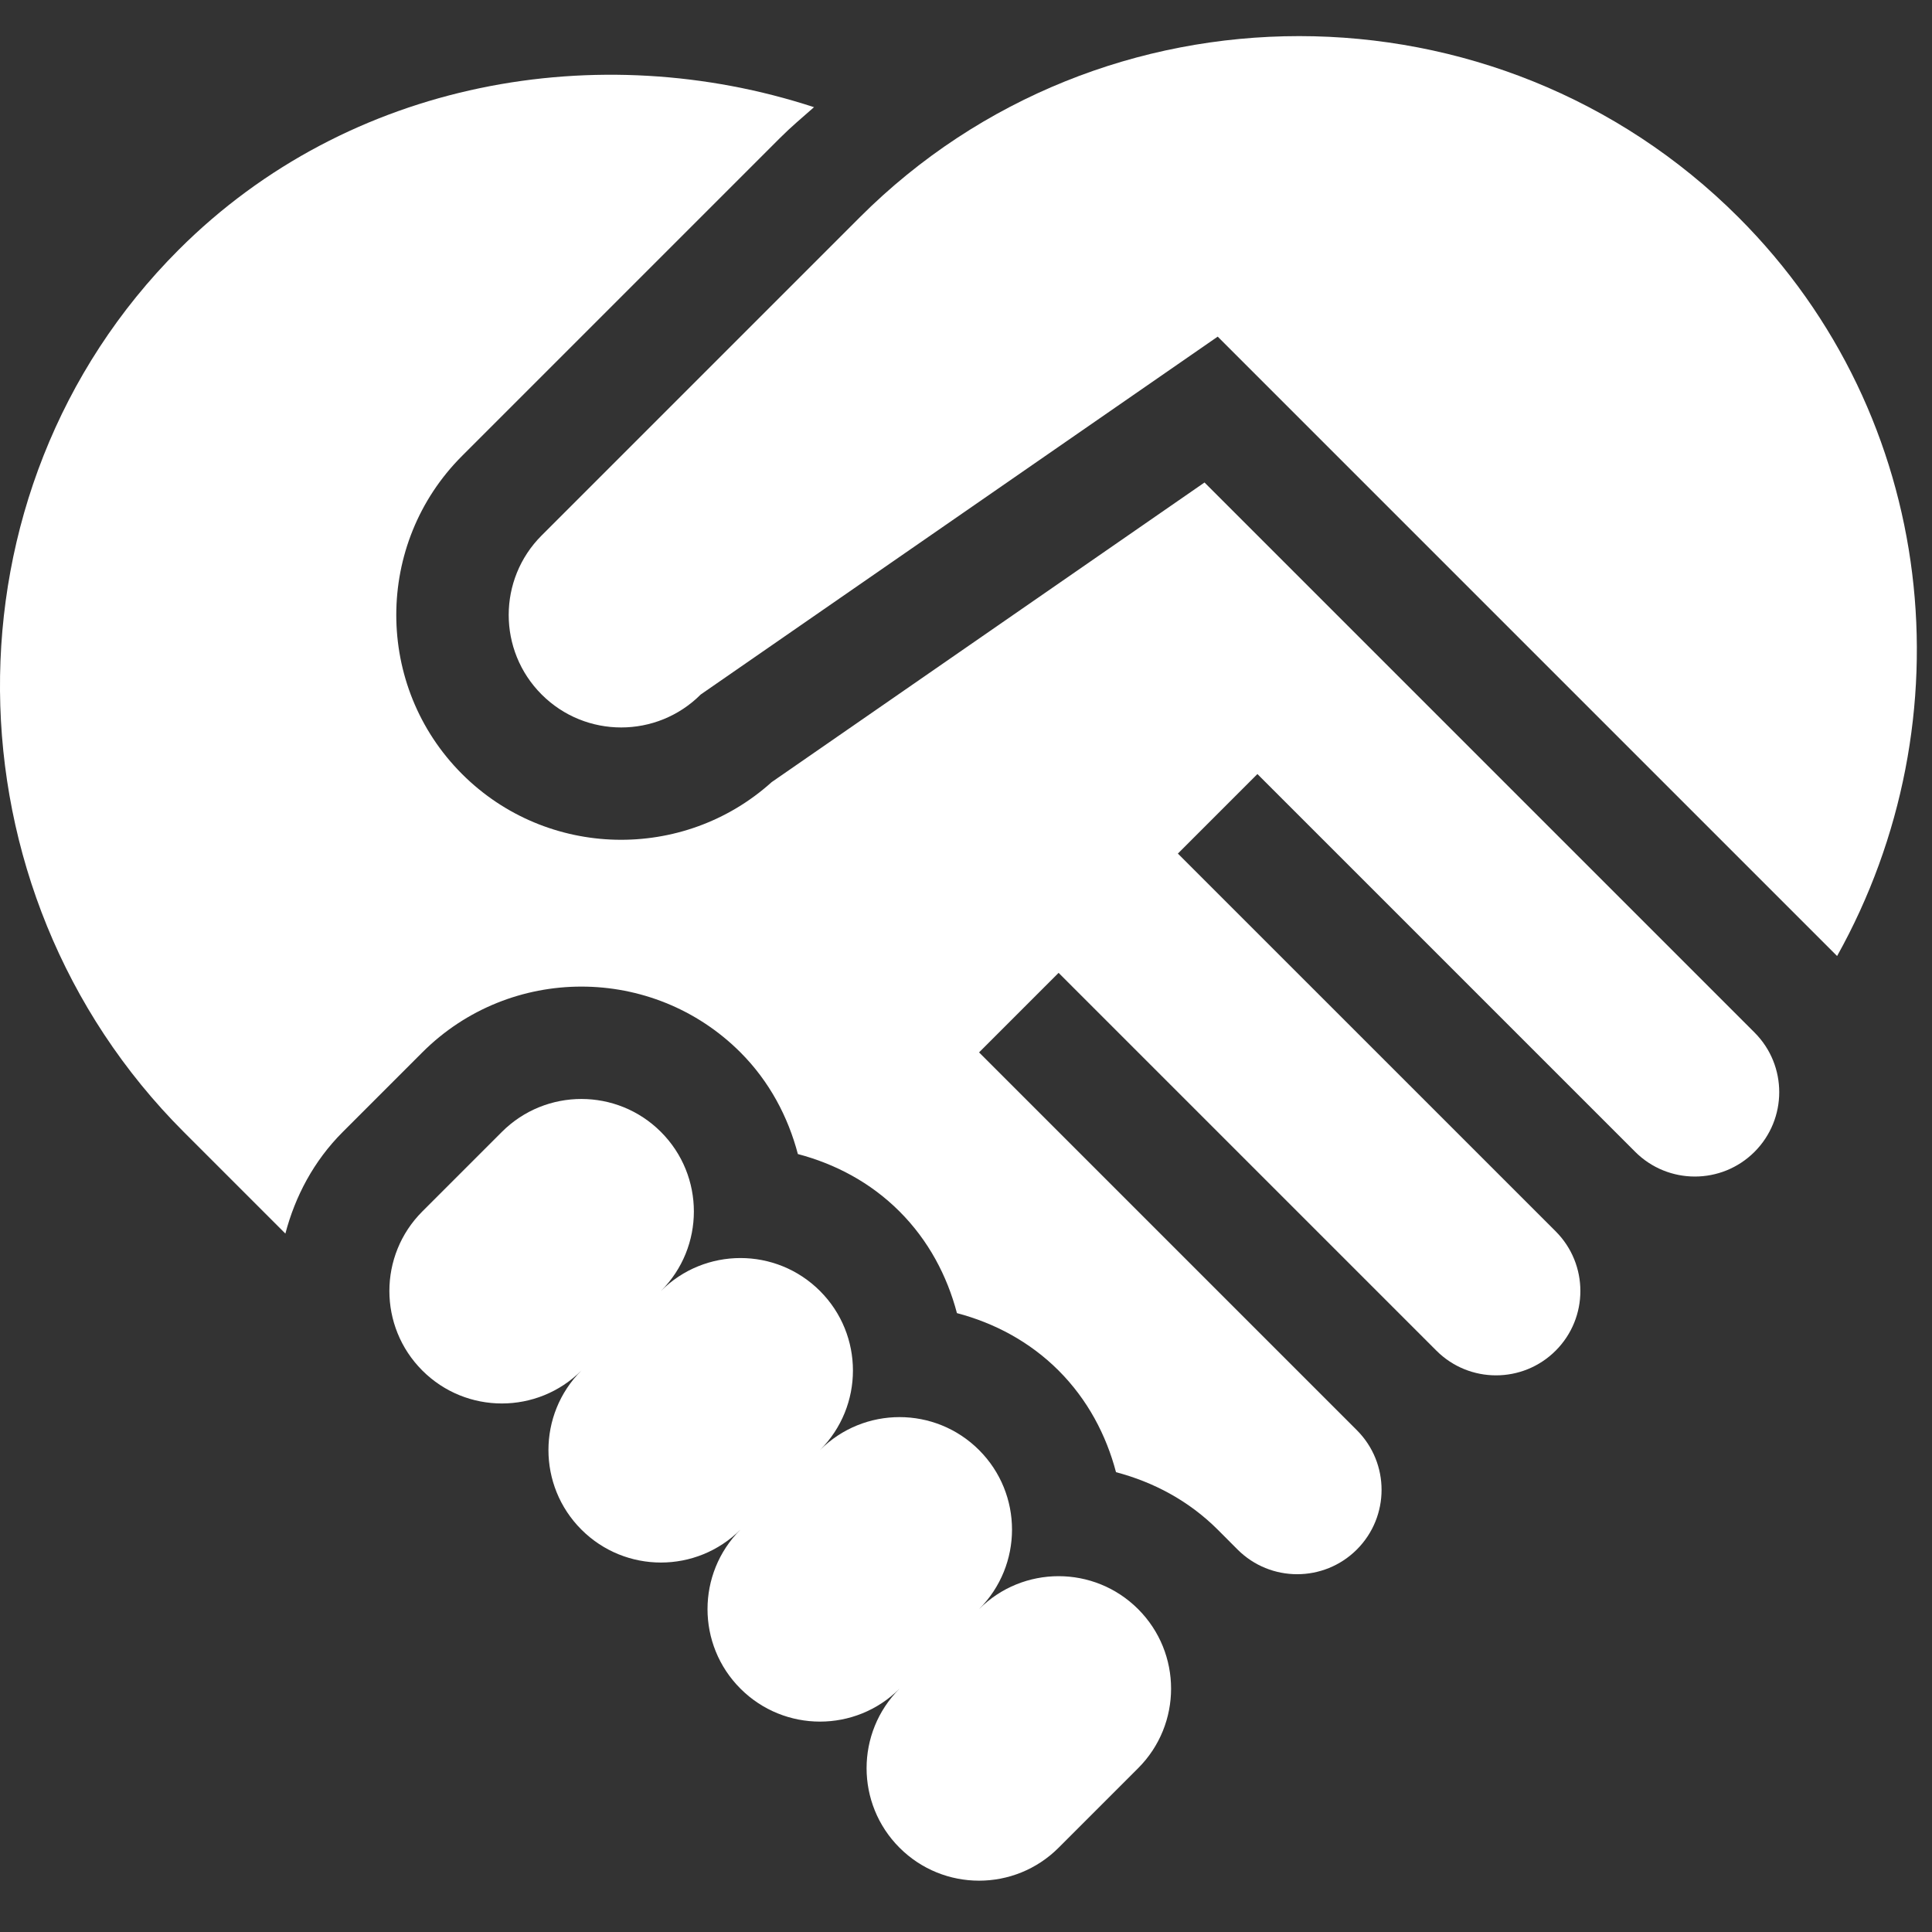
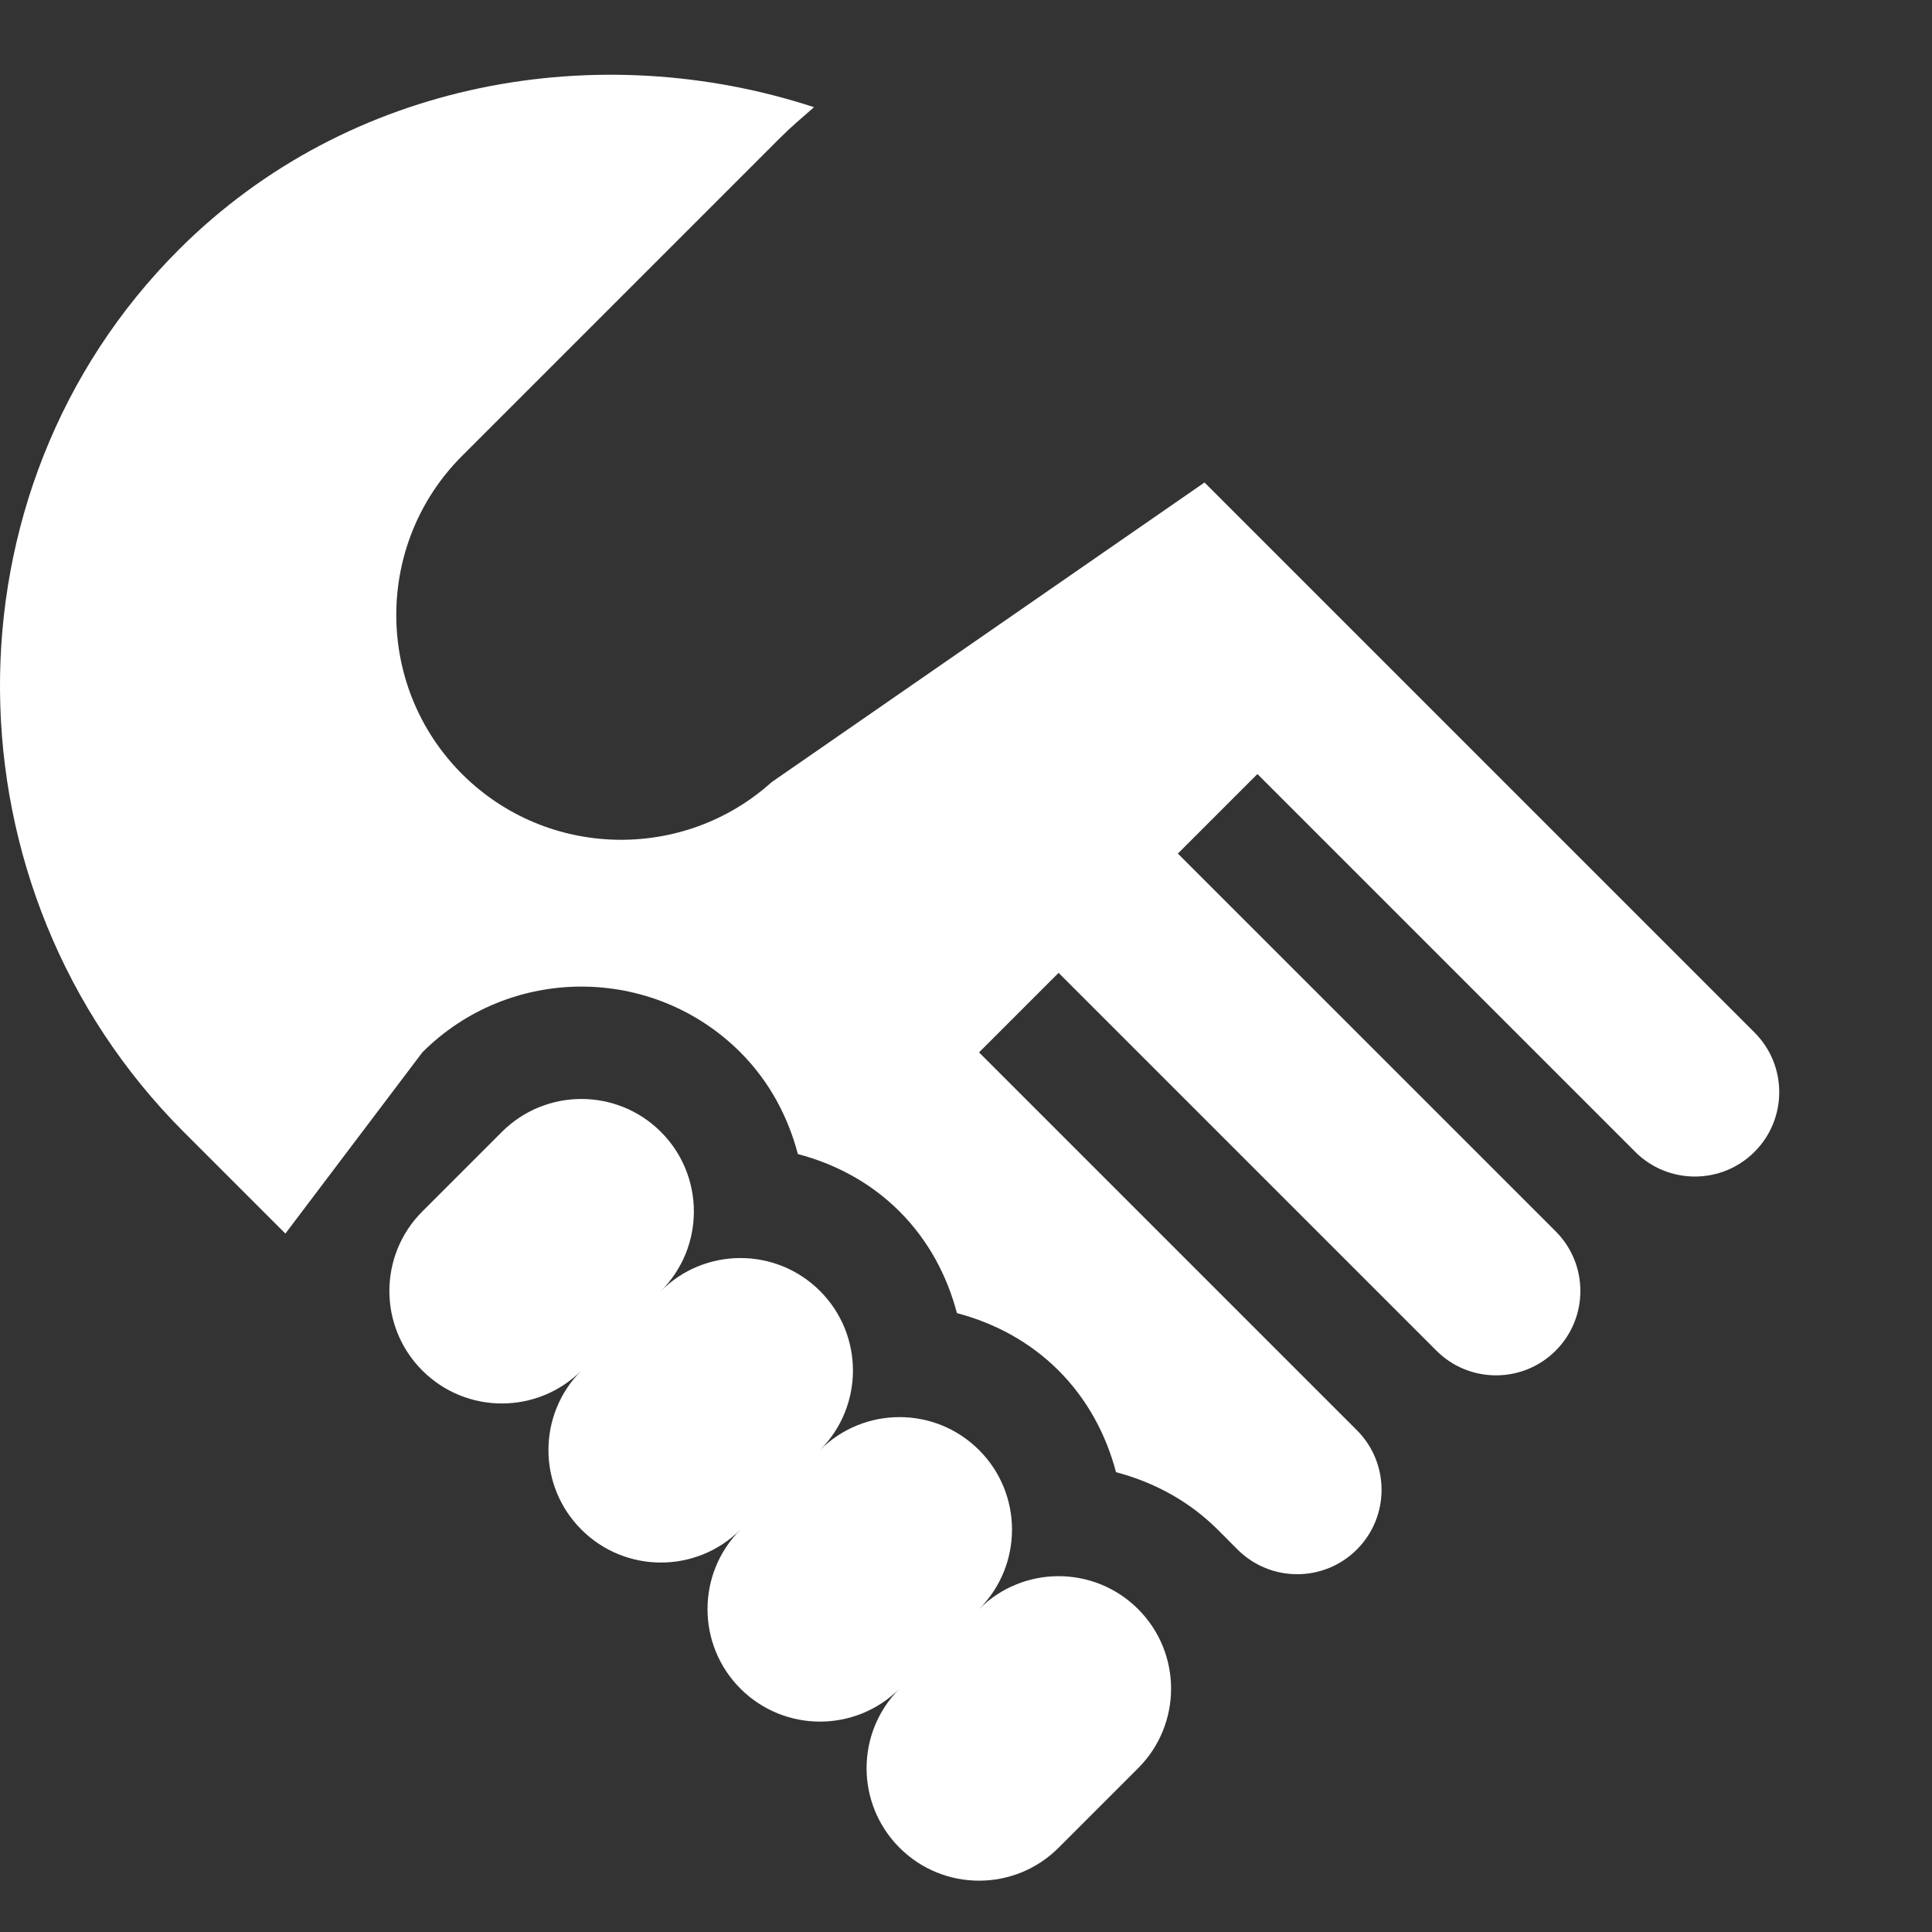
<svg xmlns="http://www.w3.org/2000/svg" width="42" height="42" viewBox="0 0 42 42" fill="none">
  <rect x="0" y="0" width="42" height="42" fill="#333333" stroke="none" />
  <g clip-path="url(#clip0_254_76)">
    <path d="M24.742 34.981C23.787 34.026 22.239 34.026 21.284 34.981C22.239 34.026 22.239 32.478 21.284 31.523C20.329 30.568 18.781 30.568 17.826 31.523C18.781 30.568 18.781 29.02 17.826 28.065C16.871 27.11 15.323 27.11 14.368 28.065C15.323 27.11 15.323 25.562 14.368 24.607C13.413 23.652 11.865 23.652 10.91 24.607L9.181 26.336C8.226 27.291 8.226 28.839 9.181 29.794C10.136 30.749 11.684 30.749 12.639 29.794C11.684 30.749 11.684 32.297 12.639 33.252C13.594 34.207 15.142 34.207 16.097 33.252C15.142 34.207 15.142 35.755 16.097 36.71C17.052 37.665 18.6 37.665 19.555 36.71C18.6 37.665 18.6 39.213 19.555 40.168C20.51 41.123 22.058 41.123 23.013 40.168L24.742 38.439C25.697 37.484 25.697 35.936 24.742 34.981Z" fill="white" />
-     <path d="M37.793 4.724C32.541 -0.528 23.943 -0.528 18.691 4.724L11.775 11.64C10.82 12.595 10.82 14.143 11.775 15.098C12.73 16.053 14.278 16.053 15.233 15.098L26.472 7.318L39.937 20.783C42.796 15.663 42.145 9.076 37.793 4.724Z" fill="white" />
-     <path d="M38.142 22.446C37.649 21.953 26.596 10.9 26.185 10.489L16.775 17.003C14.857 18.731 11.891 18.672 10.045 16.827C8.138 14.92 8.138 11.818 10.045 9.911L16.961 2.995C17.197 2.758 17.449 2.548 17.696 2.33C13.032 0.803 7.593 1.721 3.885 5.429C-1.367 10.681 -1.259 19.355 3.994 24.607L6.204 26.817C6.416 26.009 6.819 25.24 7.452 24.607L9.181 22.878C11.088 20.971 14.19 20.971 16.097 22.878C16.729 23.511 17.132 24.28 17.345 25.088C18.153 25.301 18.922 25.703 19.555 26.336C20.188 26.969 20.59 27.738 20.803 28.546C21.611 28.759 22.38 29.162 23.013 29.794C23.645 30.427 24.048 31.196 24.261 32.004C25.069 32.217 25.838 32.62 26.471 33.252L26.903 33.685C27.619 34.401 28.78 34.401 29.497 33.685C30.213 32.968 30.213 31.807 29.497 31.091L21.284 22.878L23.013 21.149L31.226 29.362C31.942 30.078 33.103 30.078 33.819 29.362C34.535 28.646 34.535 27.485 33.819 26.768L25.606 18.556L27.335 16.827L35.548 25.04C36.264 25.756 37.426 25.756 38.142 25.04C38.858 24.323 38.858 23.162 38.142 22.446Z" fill="white" />
+     <path d="M38.142 22.446C37.649 21.953 26.596 10.9 26.185 10.489L16.775 17.003C14.857 18.731 11.891 18.672 10.045 16.827C8.138 14.92 8.138 11.818 10.045 9.911L16.961 2.995C17.197 2.758 17.449 2.548 17.696 2.33C13.032 0.803 7.593 1.721 3.885 5.429C-1.367 10.681 -1.259 19.355 3.994 24.607L6.204 26.817L9.181 22.878C11.088 20.971 14.19 20.971 16.097 22.878C16.729 23.511 17.132 24.28 17.345 25.088C18.153 25.301 18.922 25.703 19.555 26.336C20.188 26.969 20.59 27.738 20.803 28.546C21.611 28.759 22.38 29.162 23.013 29.794C23.645 30.427 24.048 31.196 24.261 32.004C25.069 32.217 25.838 32.62 26.471 33.252L26.903 33.685C27.619 34.401 28.78 34.401 29.497 33.685C30.213 32.968 30.213 31.807 29.497 31.091L21.284 22.878L23.013 21.149L31.226 29.362C31.942 30.078 33.103 30.078 33.819 29.362C34.535 28.646 34.535 27.485 33.819 26.768L25.606 18.556L27.335 16.827L35.548 25.04C36.264 25.756 37.426 25.756 38.142 25.04C38.858 24.323 38.858 23.162 38.142 22.446Z" fill="white" />
  </g>
  <defs>
    <clipPath id="clip0_254_76">
      <rect width="41.67" height="41.67" fill="white" />
    </clipPath>
  </defs>
</svg>